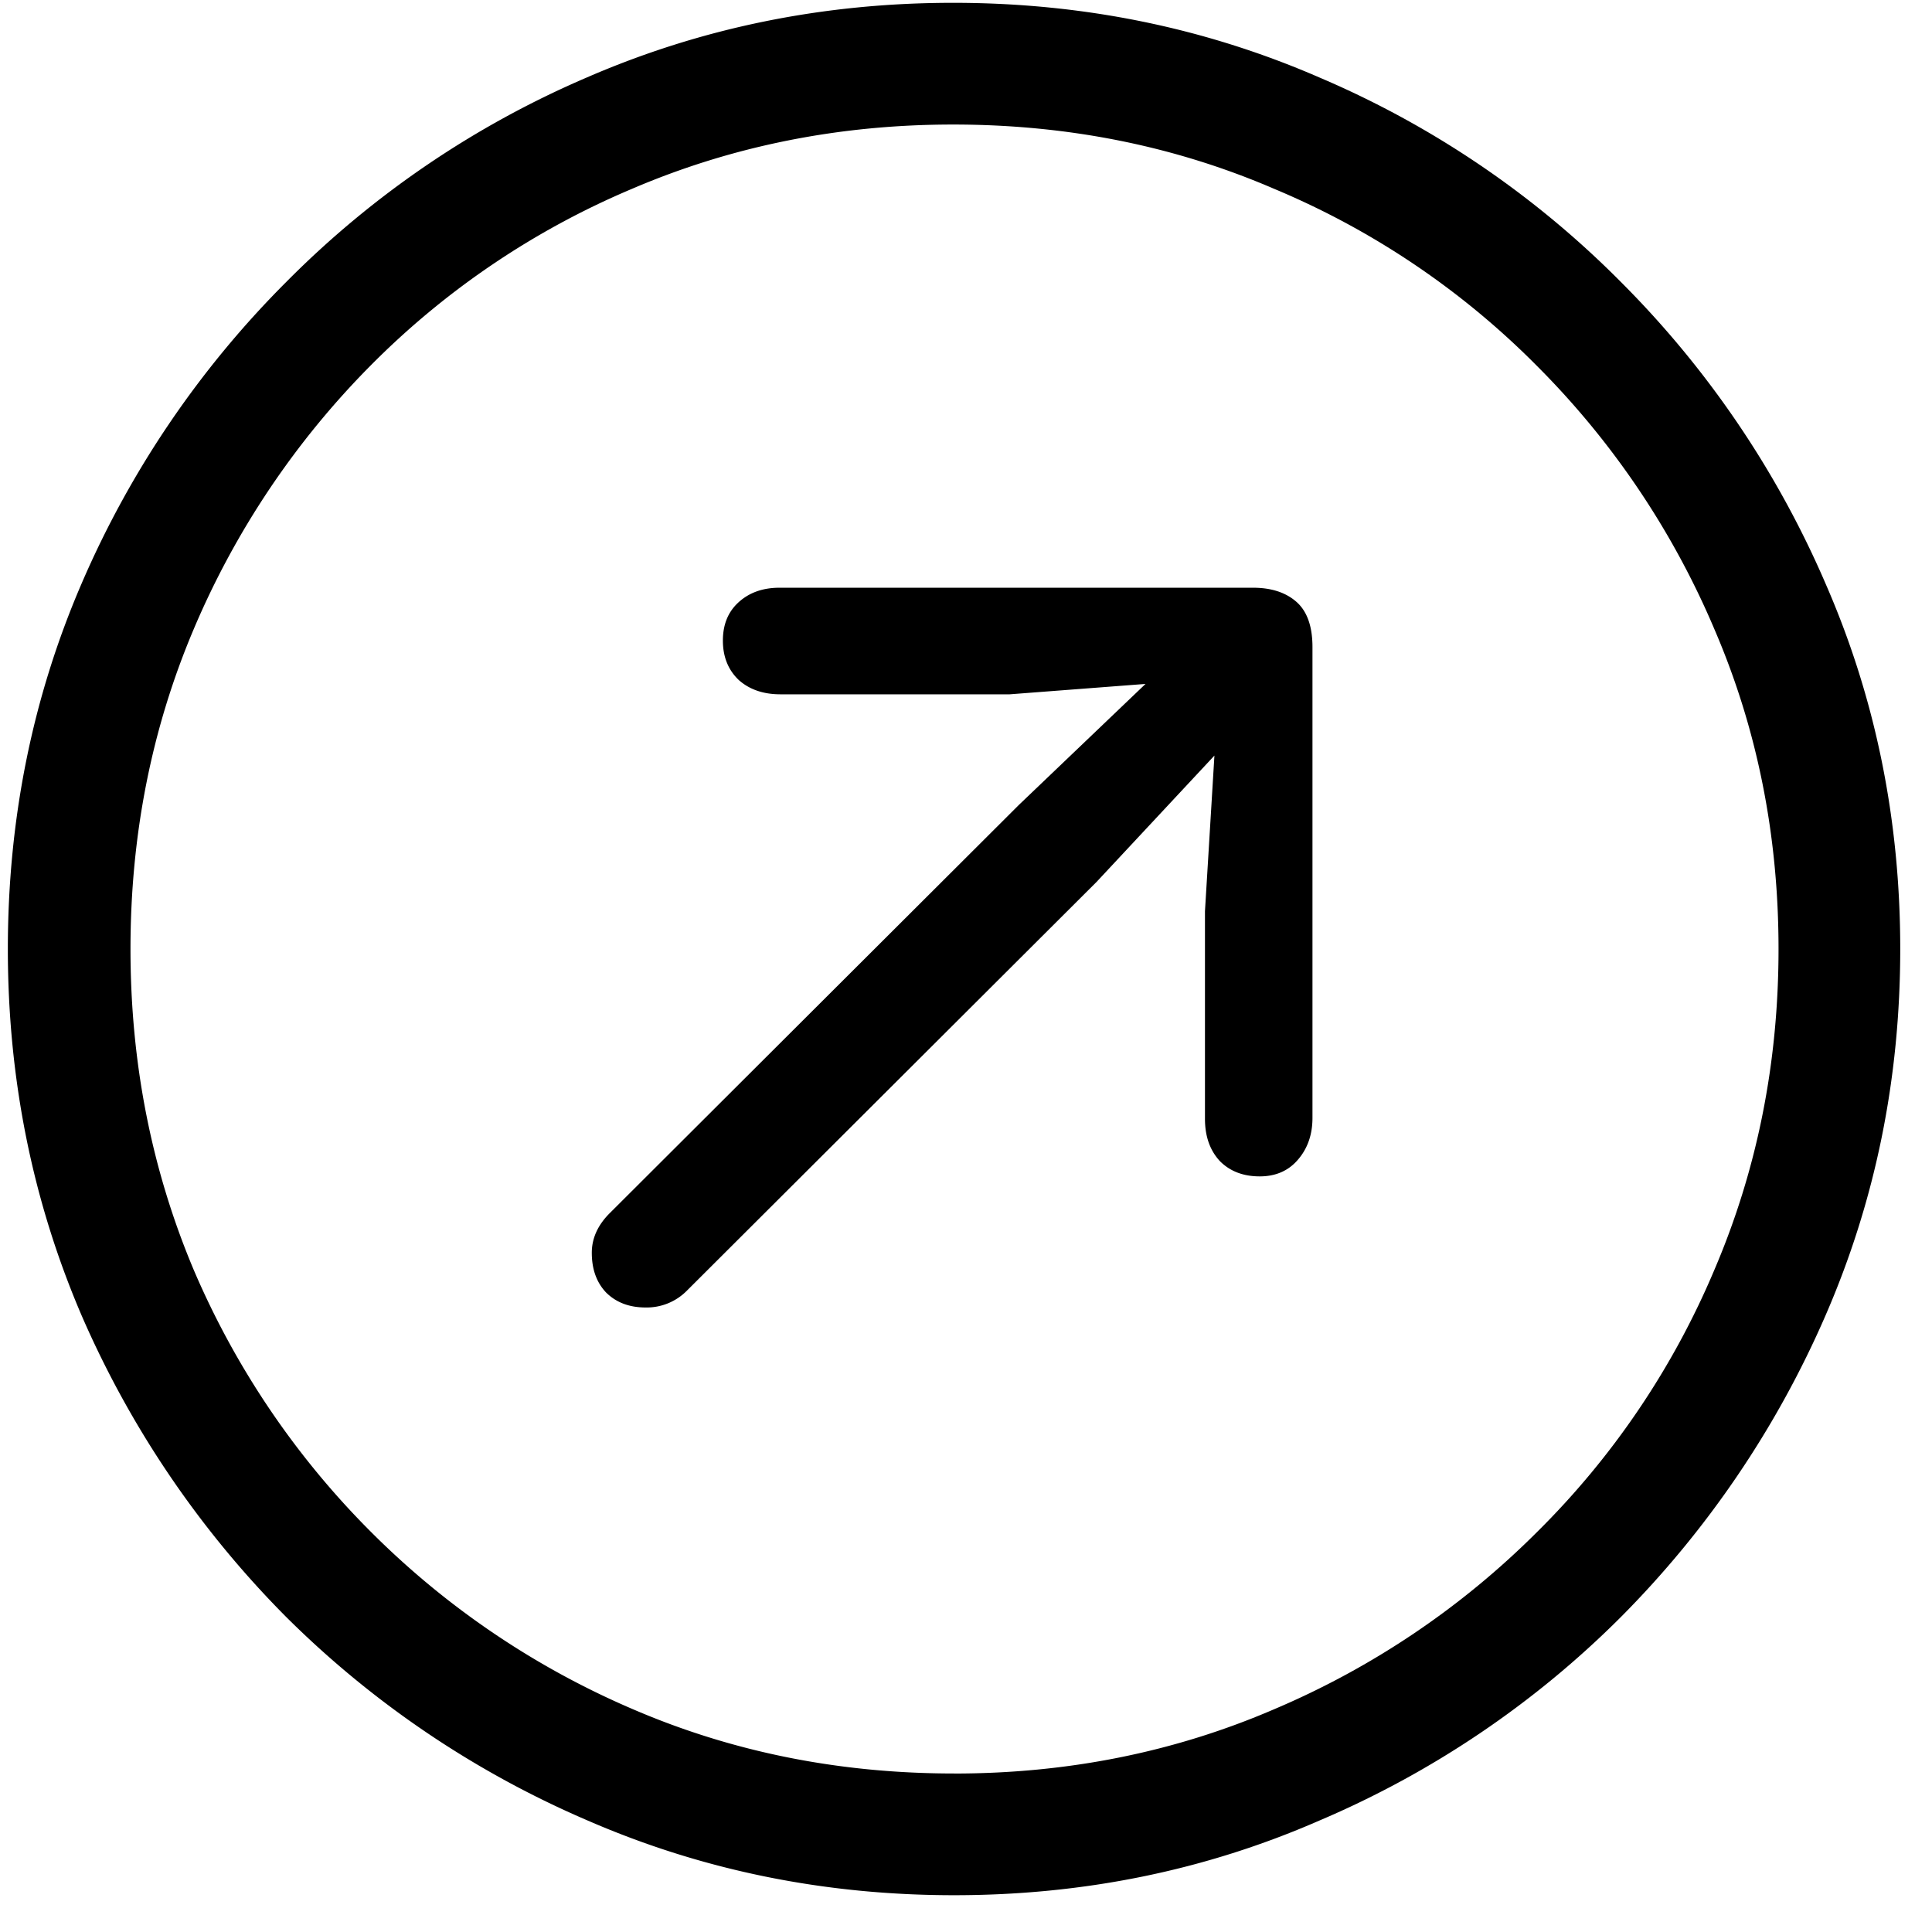
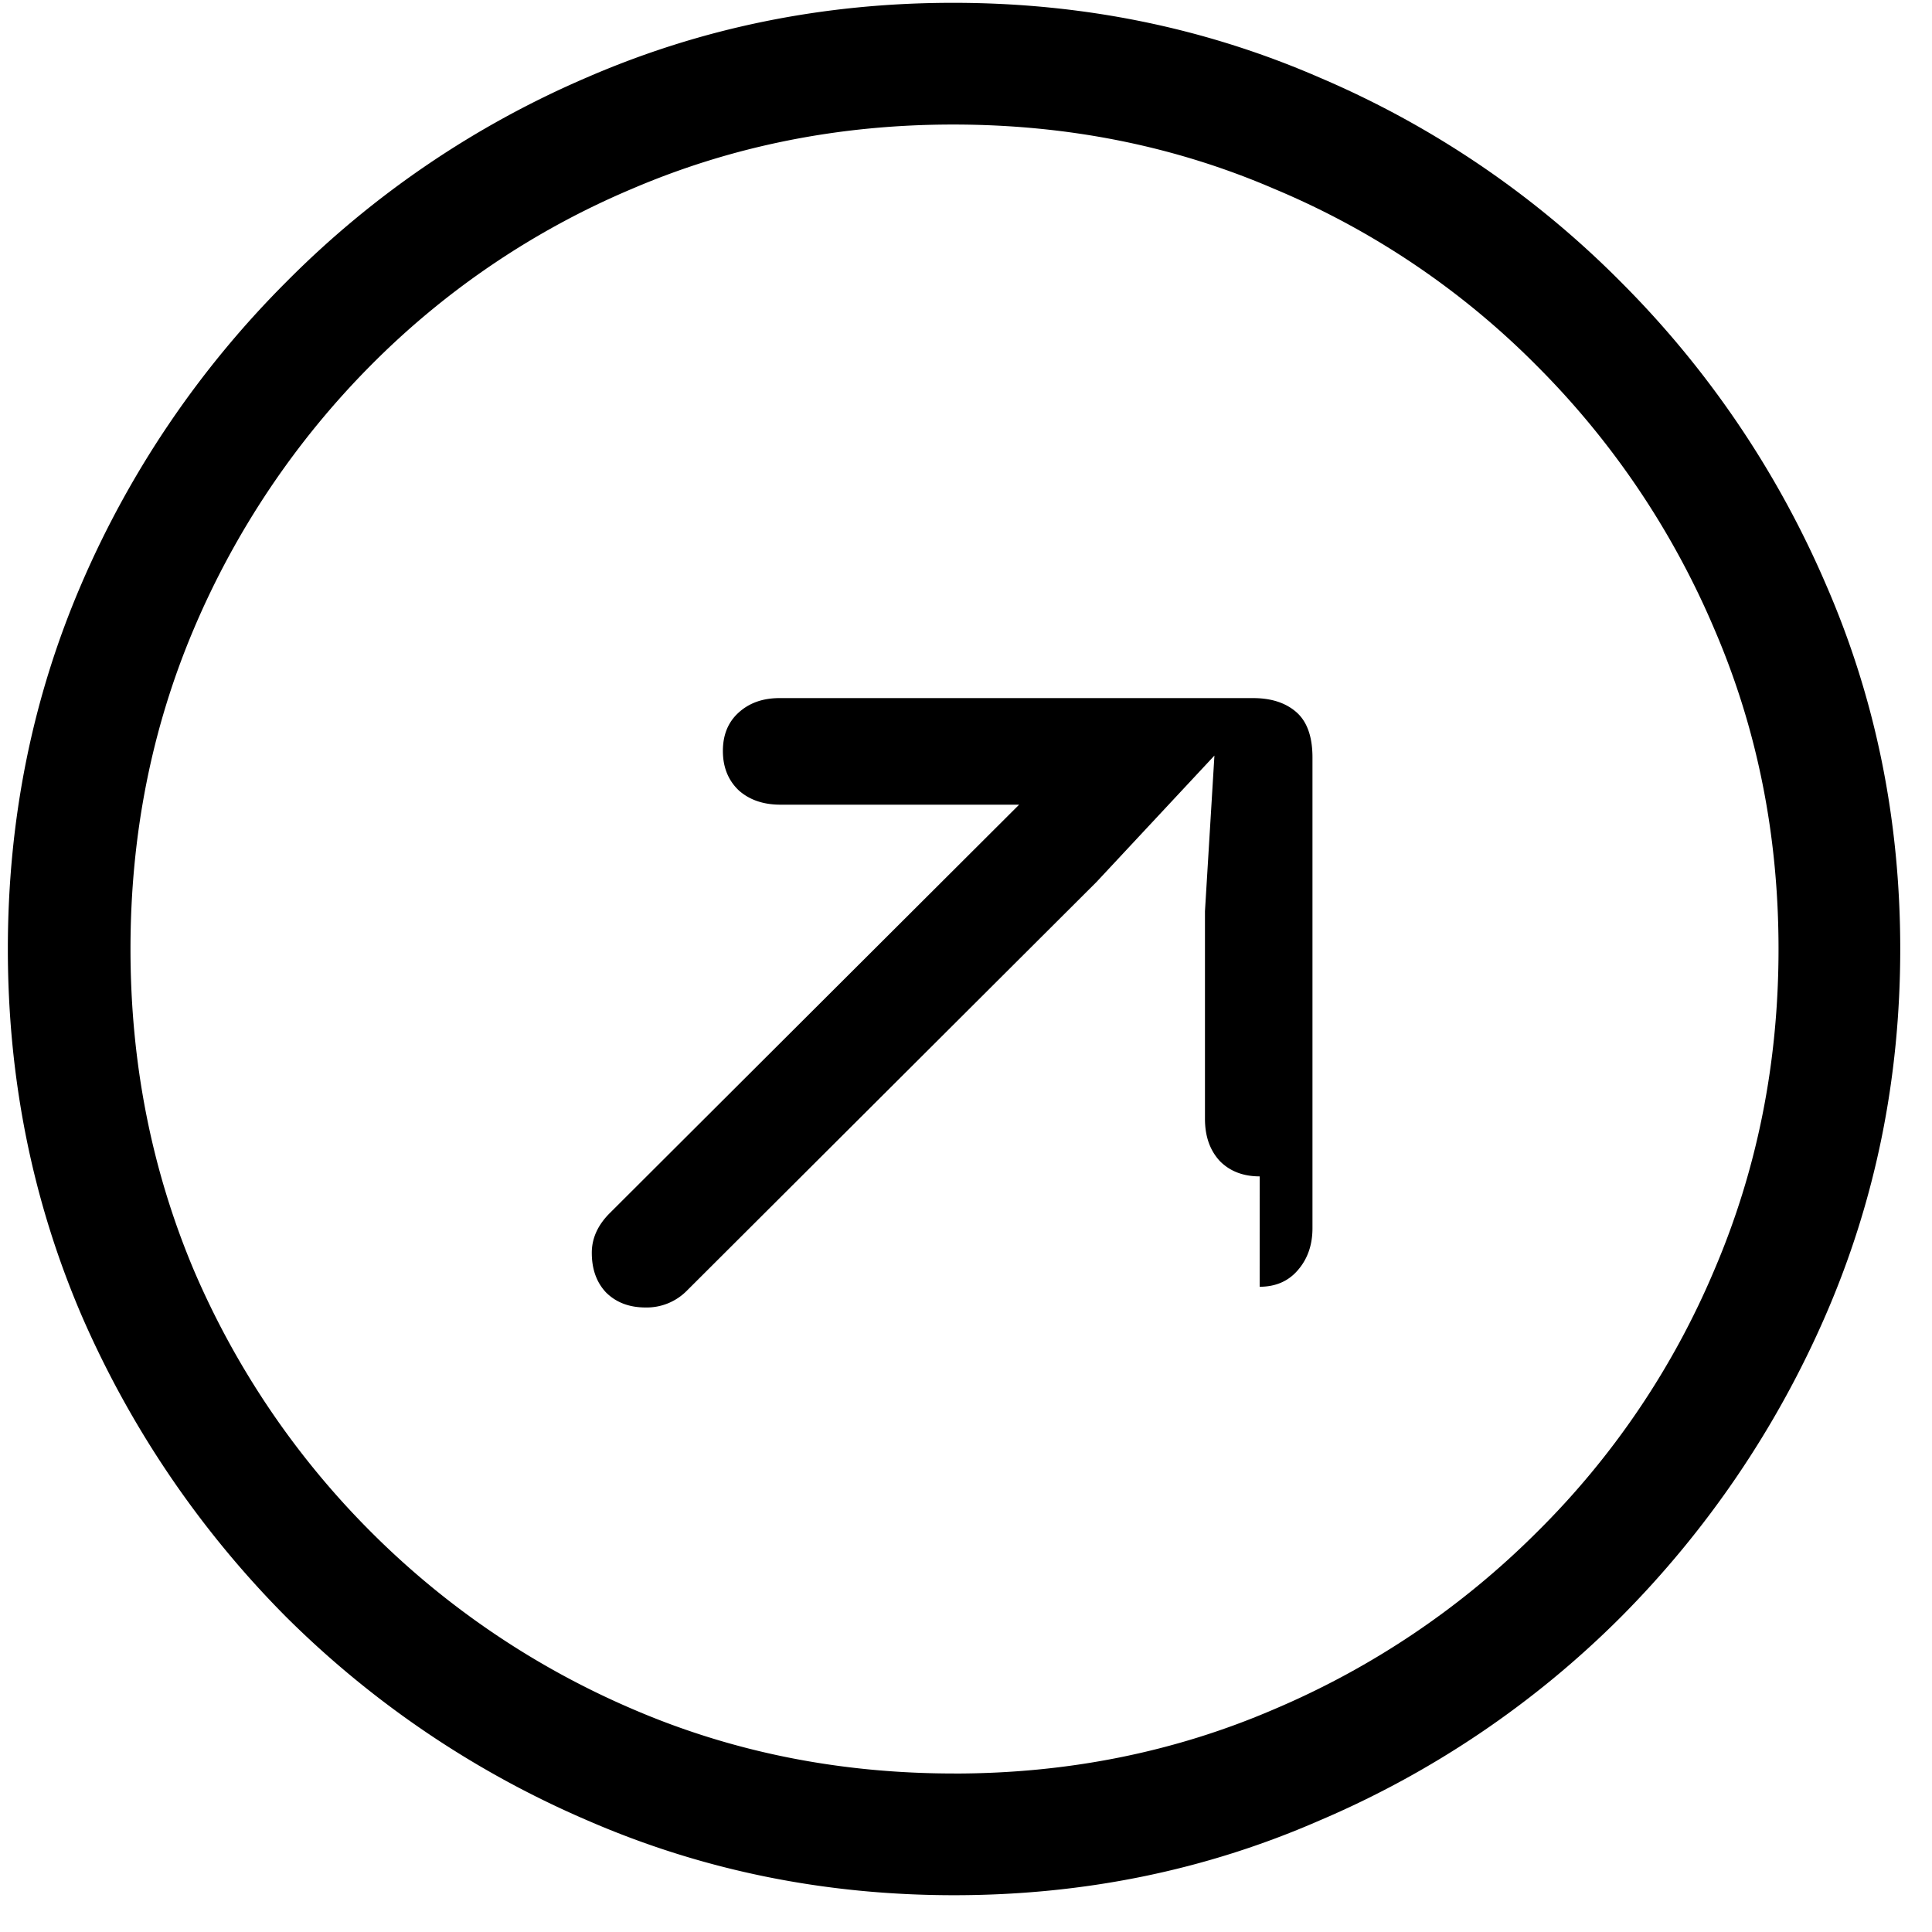
<svg xmlns="http://www.w3.org/2000/svg" width="48" height="48" fill="none">
-   <path fill="#000" d="M23.703 47.086c-3.219 0-6.25-.617-9.094-1.852a24.069 24.069 0 0 1-7.5-5.062 24.408 24.408 0 0 1-5.086-7.5C.805 29.828.195 26.797.195 23.578c0-3.219.61-6.242 1.828-9.07a24.041 24.041 0 0 1 5.086-7.5 23.594 23.594 0 0 1 7.477-5.086C17.43.688 20.46.07 23.68.07c3.218 0 6.25.617 9.093 1.852a23.52 23.52 0 0 1 7.5 5.086 24.041 24.041 0 0 1 5.086 7.5c1.235 2.828 1.852 5.851 1.852 9.07 0 3.219-.617 6.25-1.852 9.094a24.408 24.408 0 0 1-5.086 7.5 23.712 23.712 0 0 1-7.5 5.062c-2.828 1.235-5.851 1.852-9.07 1.852Zm0-3.023c2.828 0 5.477-.532 7.945-1.594a20.623 20.623 0 0 0 6.54-4.407 20.187 20.187 0 0 0 4.406-6.515c1.062-2.485 1.593-5.14 1.593-7.969 0-2.828-.53-5.476-1.593-7.945a20.624 20.624 0 0 0-4.407-6.54 20.118 20.118 0 0 0-6.539-4.405c-2.468-1.063-5.125-1.594-7.968-1.594-2.828 0-5.485.531-7.97 1.594a20.186 20.186 0 0 0-6.515 4.406 20.818 20.818 0 0 0-4.383 6.539c-1.046 2.469-1.57 5.117-1.57 7.945 0 2.828.524 5.485 1.57 7.969a20.696 20.696 0 0 0 4.407 6.515 20.697 20.697 0 0 0 6.515 4.407c2.47 1.062 5.125 1.593 7.97 1.593Zm7.594-14.836c-.406 0-.735-.125-.985-.375-.25-.266-.375-.618-.375-1.055V22.64l.235-3.868-2.93 3.141L17.07 32.062a1.402 1.402 0 0 1-1.03.422c-.407 0-.735-.125-.985-.375-.235-.25-.352-.578-.352-.984 0-.36.149-.688.445-.984L25.32 19.992l3.14-3-3.374.258H19.39c-.422 0-.766-.117-1.032-.352-.265-.25-.398-.578-.398-.984 0-.39.125-.703.375-.937.266-.25.61-.375 1.031-.375h11.766c.453 0 .812.117 1.078.351.266.235.398.61.398 1.125v11.695c0 .422-.125.774-.375 1.055-.234.266-.547.399-.937.399Z" />
+   <path fill="#000" d="M23.703 47.086c-3.219 0-6.25-.617-9.094-1.852a24.069 24.069 0 0 1-7.5-5.062 24.408 24.408 0 0 1-5.086-7.5C.805 29.828.195 26.797.195 23.578c0-3.219.61-6.242 1.828-9.07a24.041 24.041 0 0 1 5.086-7.5 23.594 23.594 0 0 1 7.477-5.086C17.43.688 20.46.07 23.68.07c3.218 0 6.25.617 9.093 1.852a23.52 23.52 0 0 1 7.5 5.086 24.041 24.041 0 0 1 5.086 7.5c1.235 2.828 1.852 5.851 1.852 9.07 0 3.219-.617 6.25-1.852 9.094a24.408 24.408 0 0 1-5.086 7.5 23.712 23.712 0 0 1-7.5 5.062c-2.828 1.235-5.851 1.852-9.07 1.852Zm0-3.023c2.828 0 5.477-.532 7.945-1.594a20.623 20.623 0 0 0 6.54-4.407 20.187 20.187 0 0 0 4.406-6.515c1.062-2.485 1.593-5.14 1.593-7.969 0-2.828-.53-5.476-1.593-7.945a20.624 20.624 0 0 0-4.407-6.54 20.118 20.118 0 0 0-6.539-4.405c-2.468-1.063-5.125-1.594-7.968-1.594-2.828 0-5.485.531-7.97 1.594a20.186 20.186 0 0 0-6.515 4.406 20.818 20.818 0 0 0-4.383 6.539c-1.046 2.469-1.57 5.117-1.57 7.945 0 2.828.524 5.485 1.57 7.969a20.696 20.696 0 0 0 4.407 6.515 20.697 20.697 0 0 0 6.515 4.407c2.47 1.062 5.125 1.593 7.97 1.593Zm7.594-14.836c-.406 0-.735-.125-.985-.375-.25-.266-.375-.618-.375-1.055V22.64l.235-3.868-2.93 3.141L17.07 32.062a1.402 1.402 0 0 1-1.03.422c-.407 0-.735-.125-.985-.375-.235-.25-.352-.578-.352-.984 0-.36.149-.688.445-.984L25.32 19.992H19.39c-.422 0-.766-.117-1.032-.352-.265-.25-.398-.578-.398-.984 0-.39.125-.703.375-.937.266-.25.61-.375 1.031-.375h11.766c.453 0 .812.117 1.078.351.266.235.398.61.398 1.125v11.695c0 .422-.125.774-.375 1.055-.234.266-.547.399-.937.399Z" />
</svg>